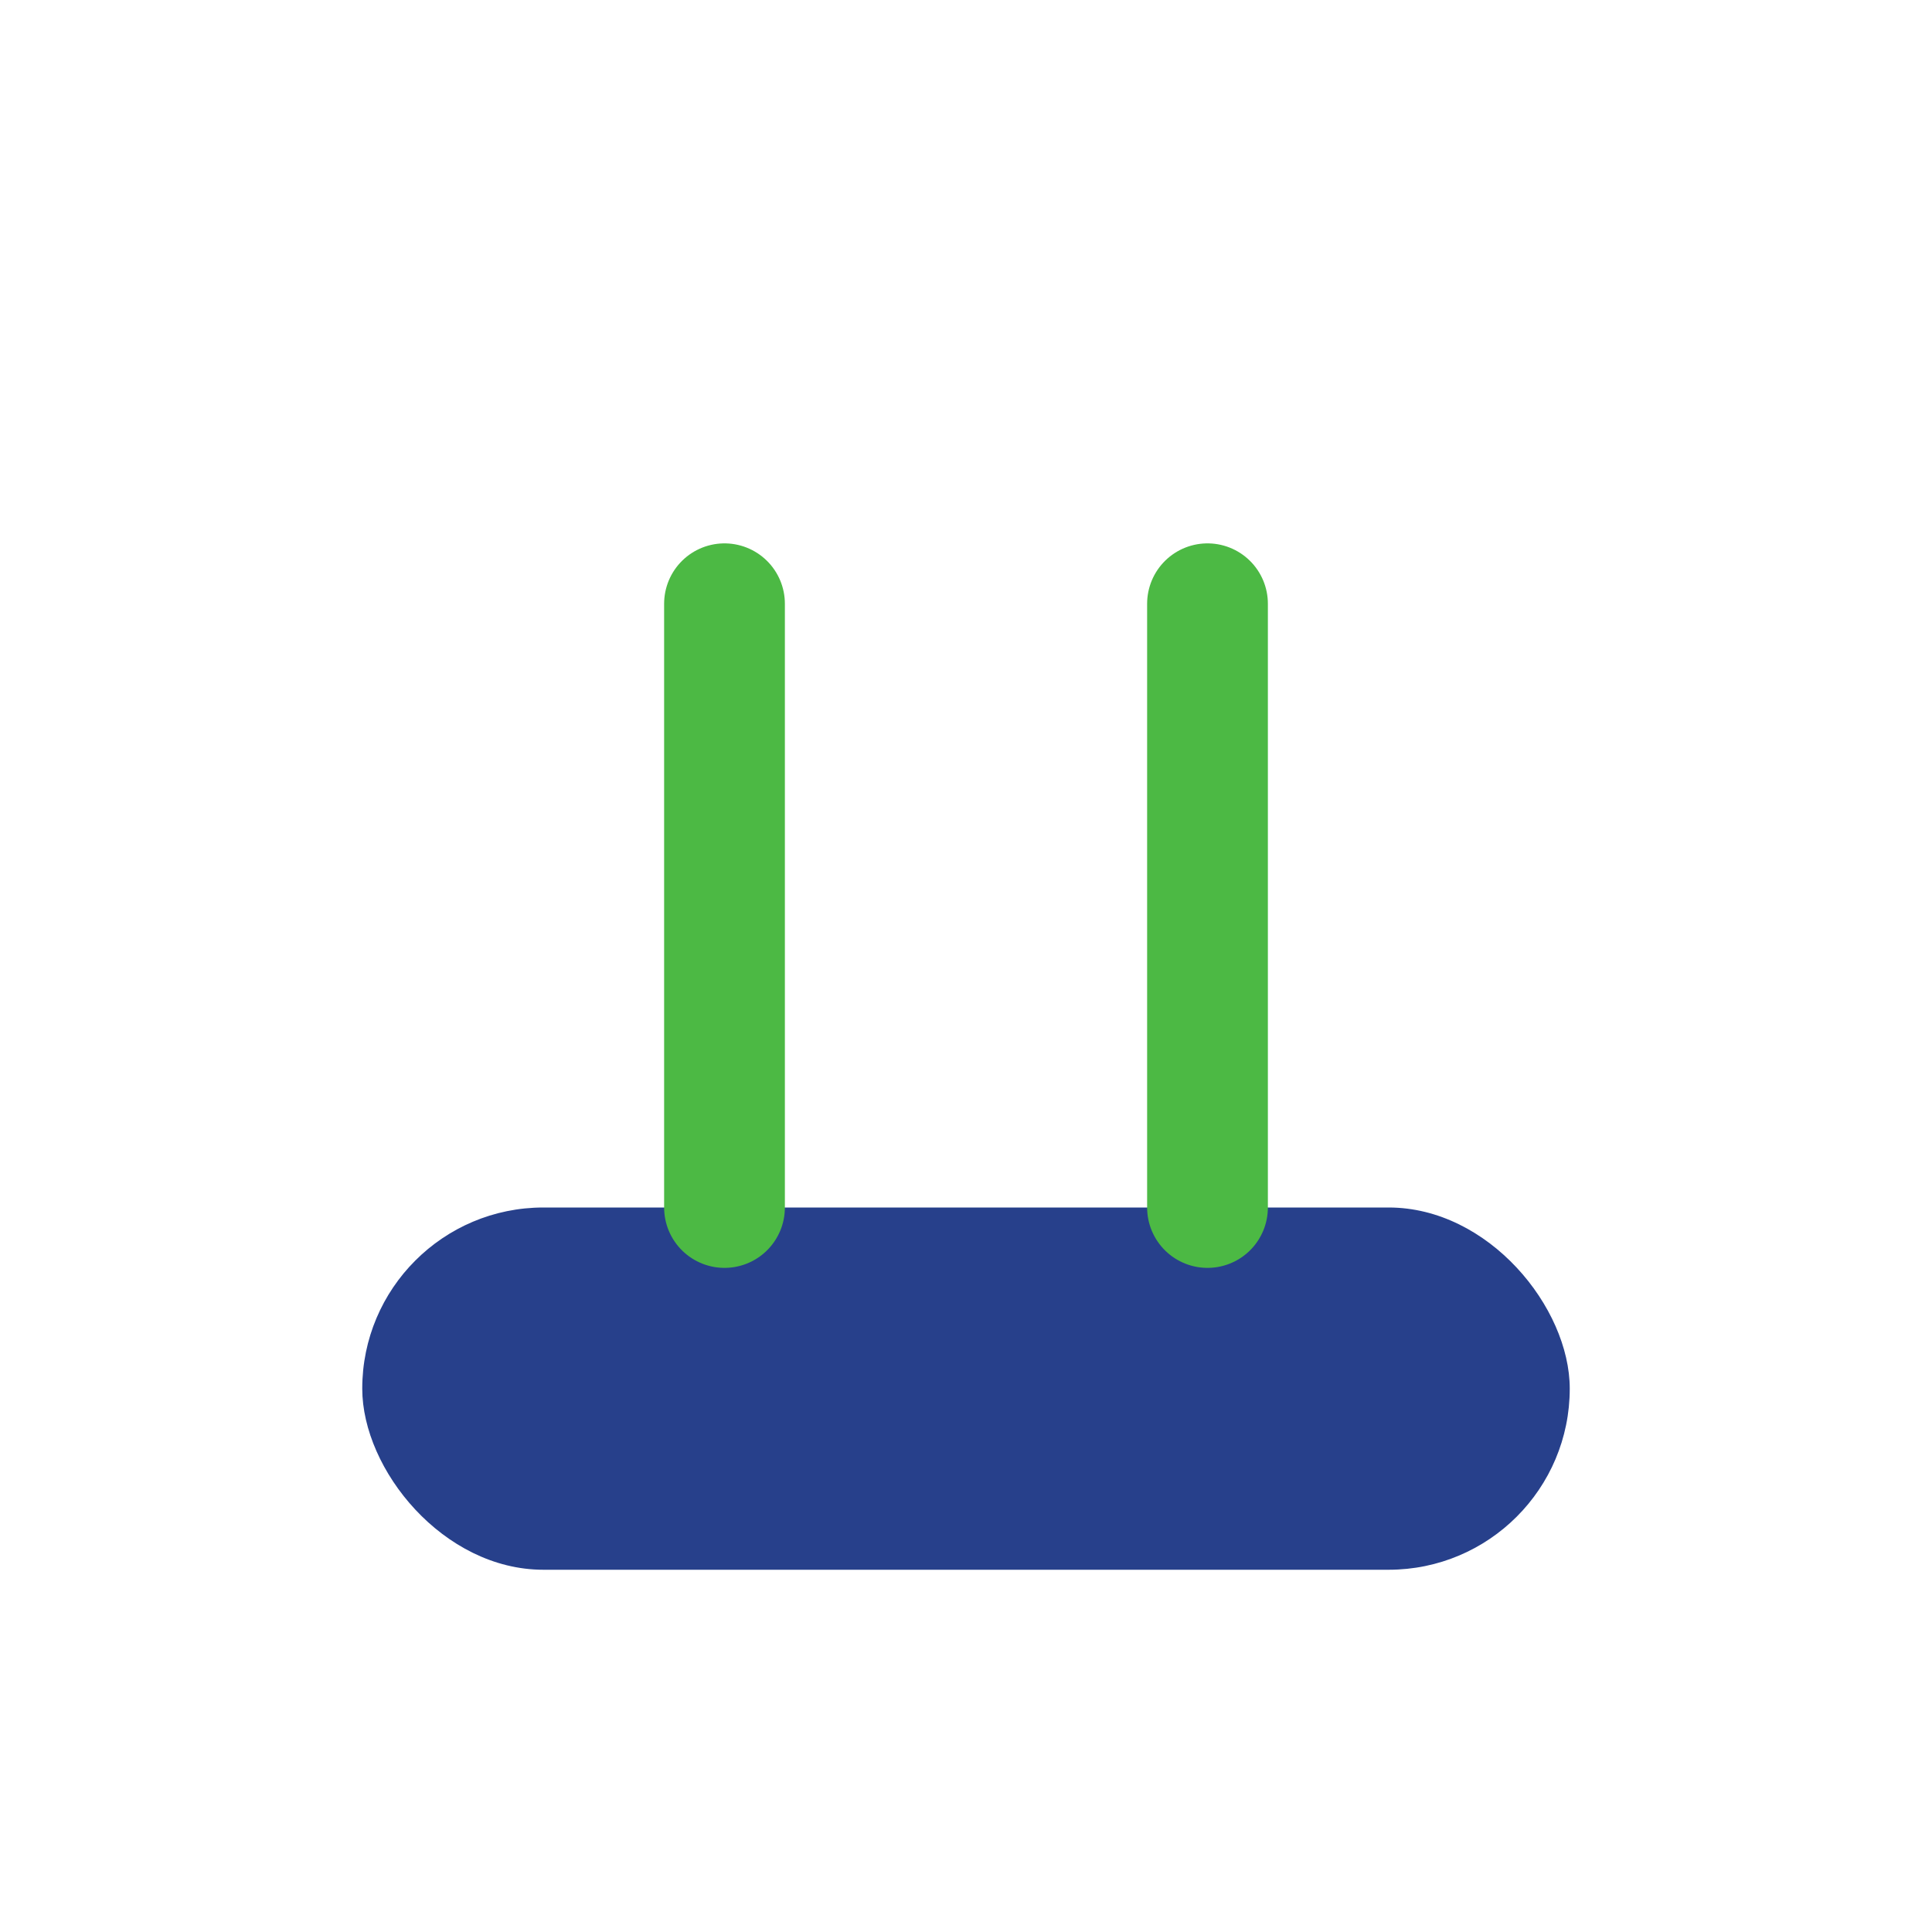
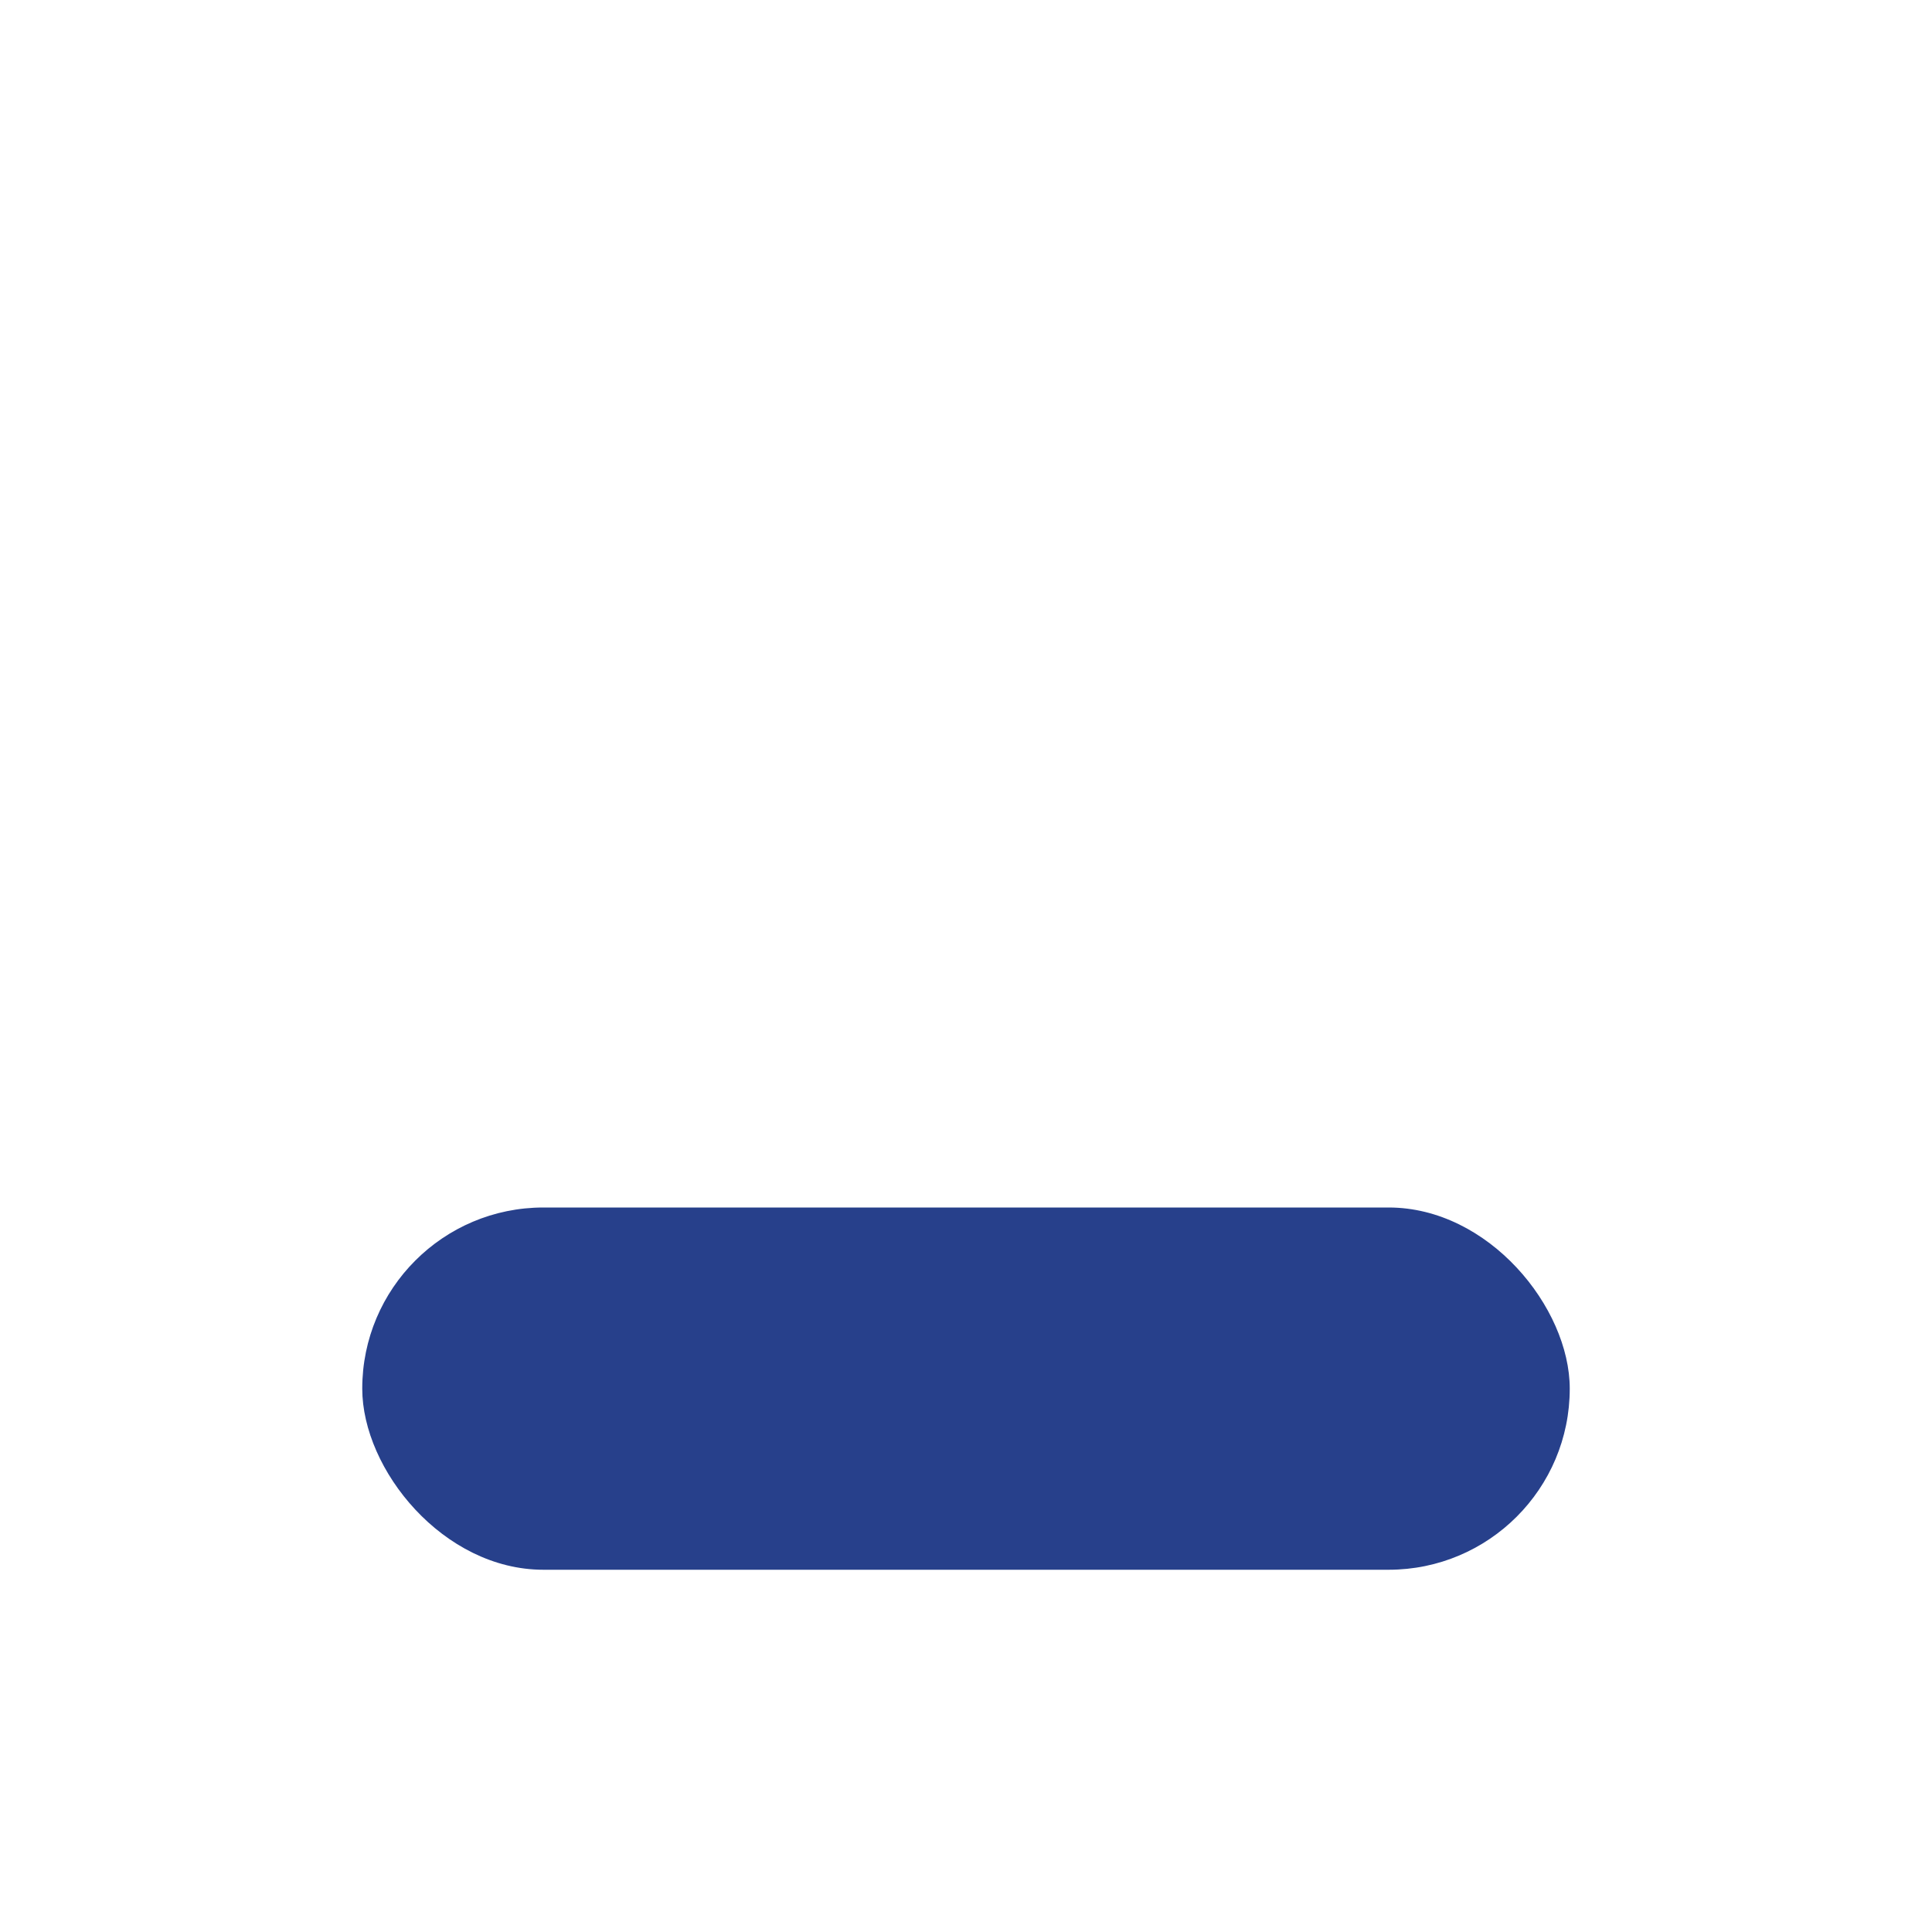
<svg xmlns="http://www.w3.org/2000/svg" width="32" height="32" viewBox="0 0 32 32">
  <rect x="6" y="20" width="20" height="6" rx="3" fill="#27408B" />
-   <path d="M12 20V10m8 10V10" stroke="#4CB944" stroke-width="2" stroke-linecap="round" />
</svg>